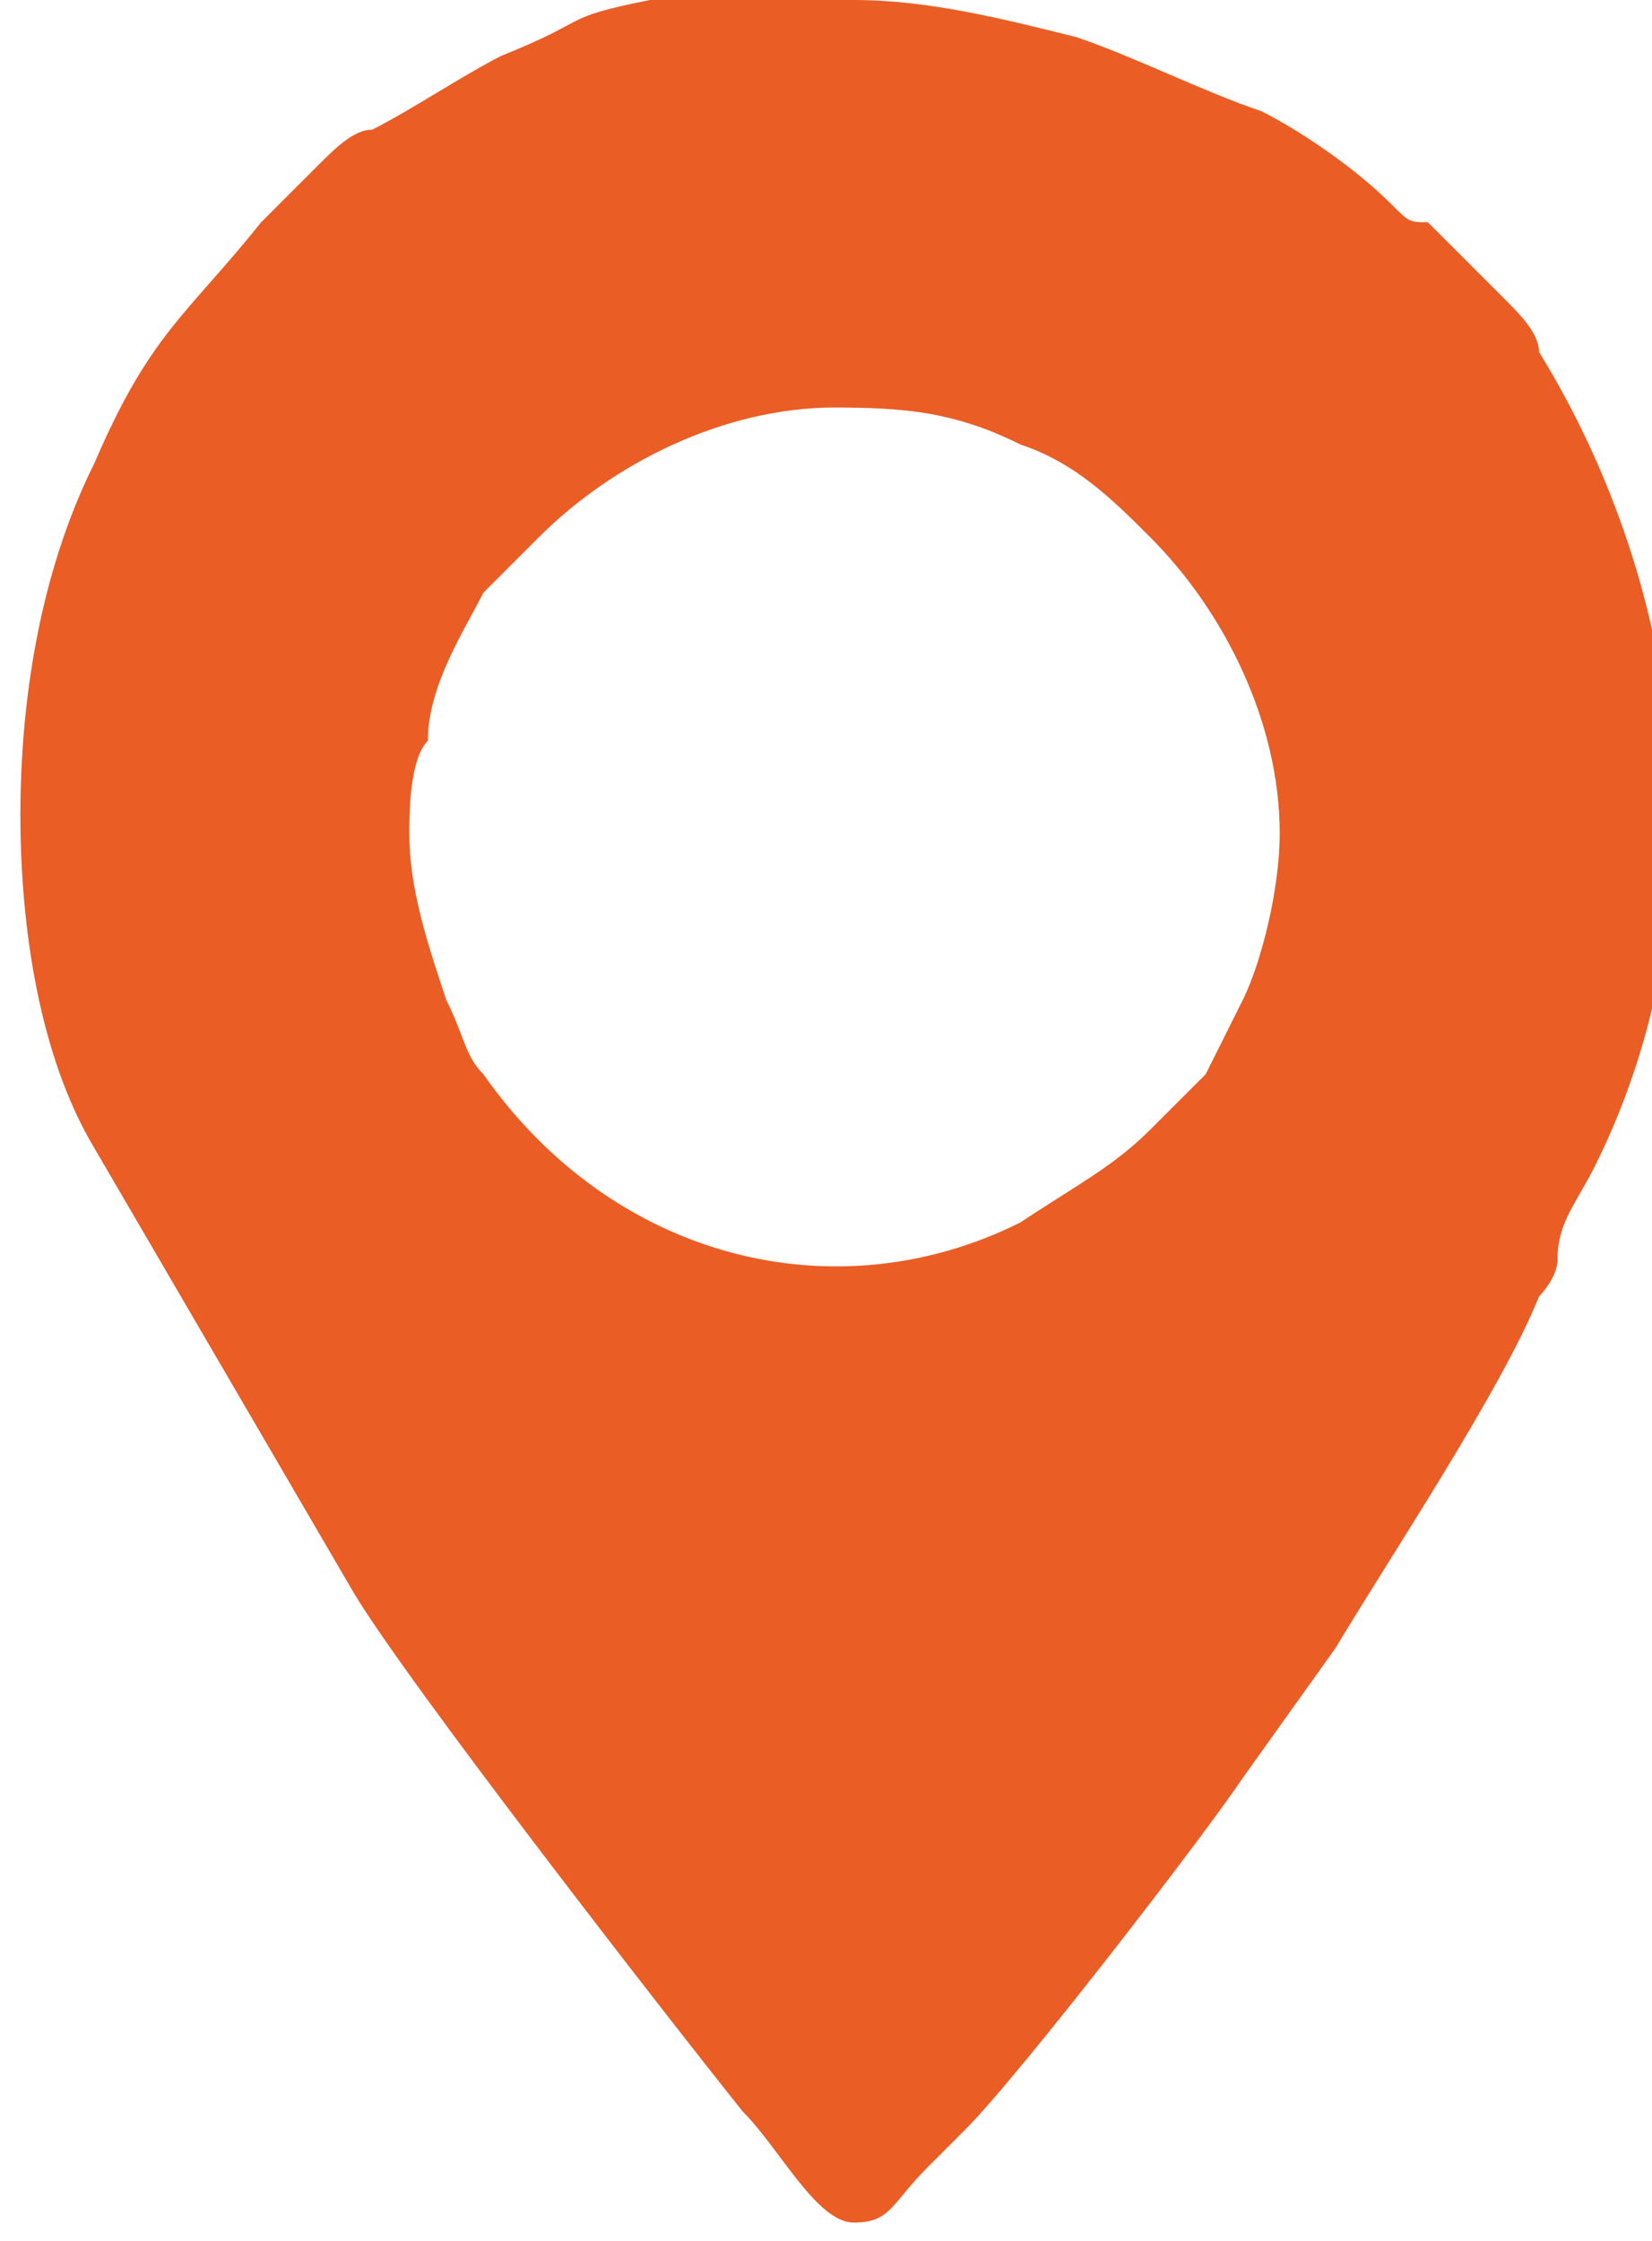
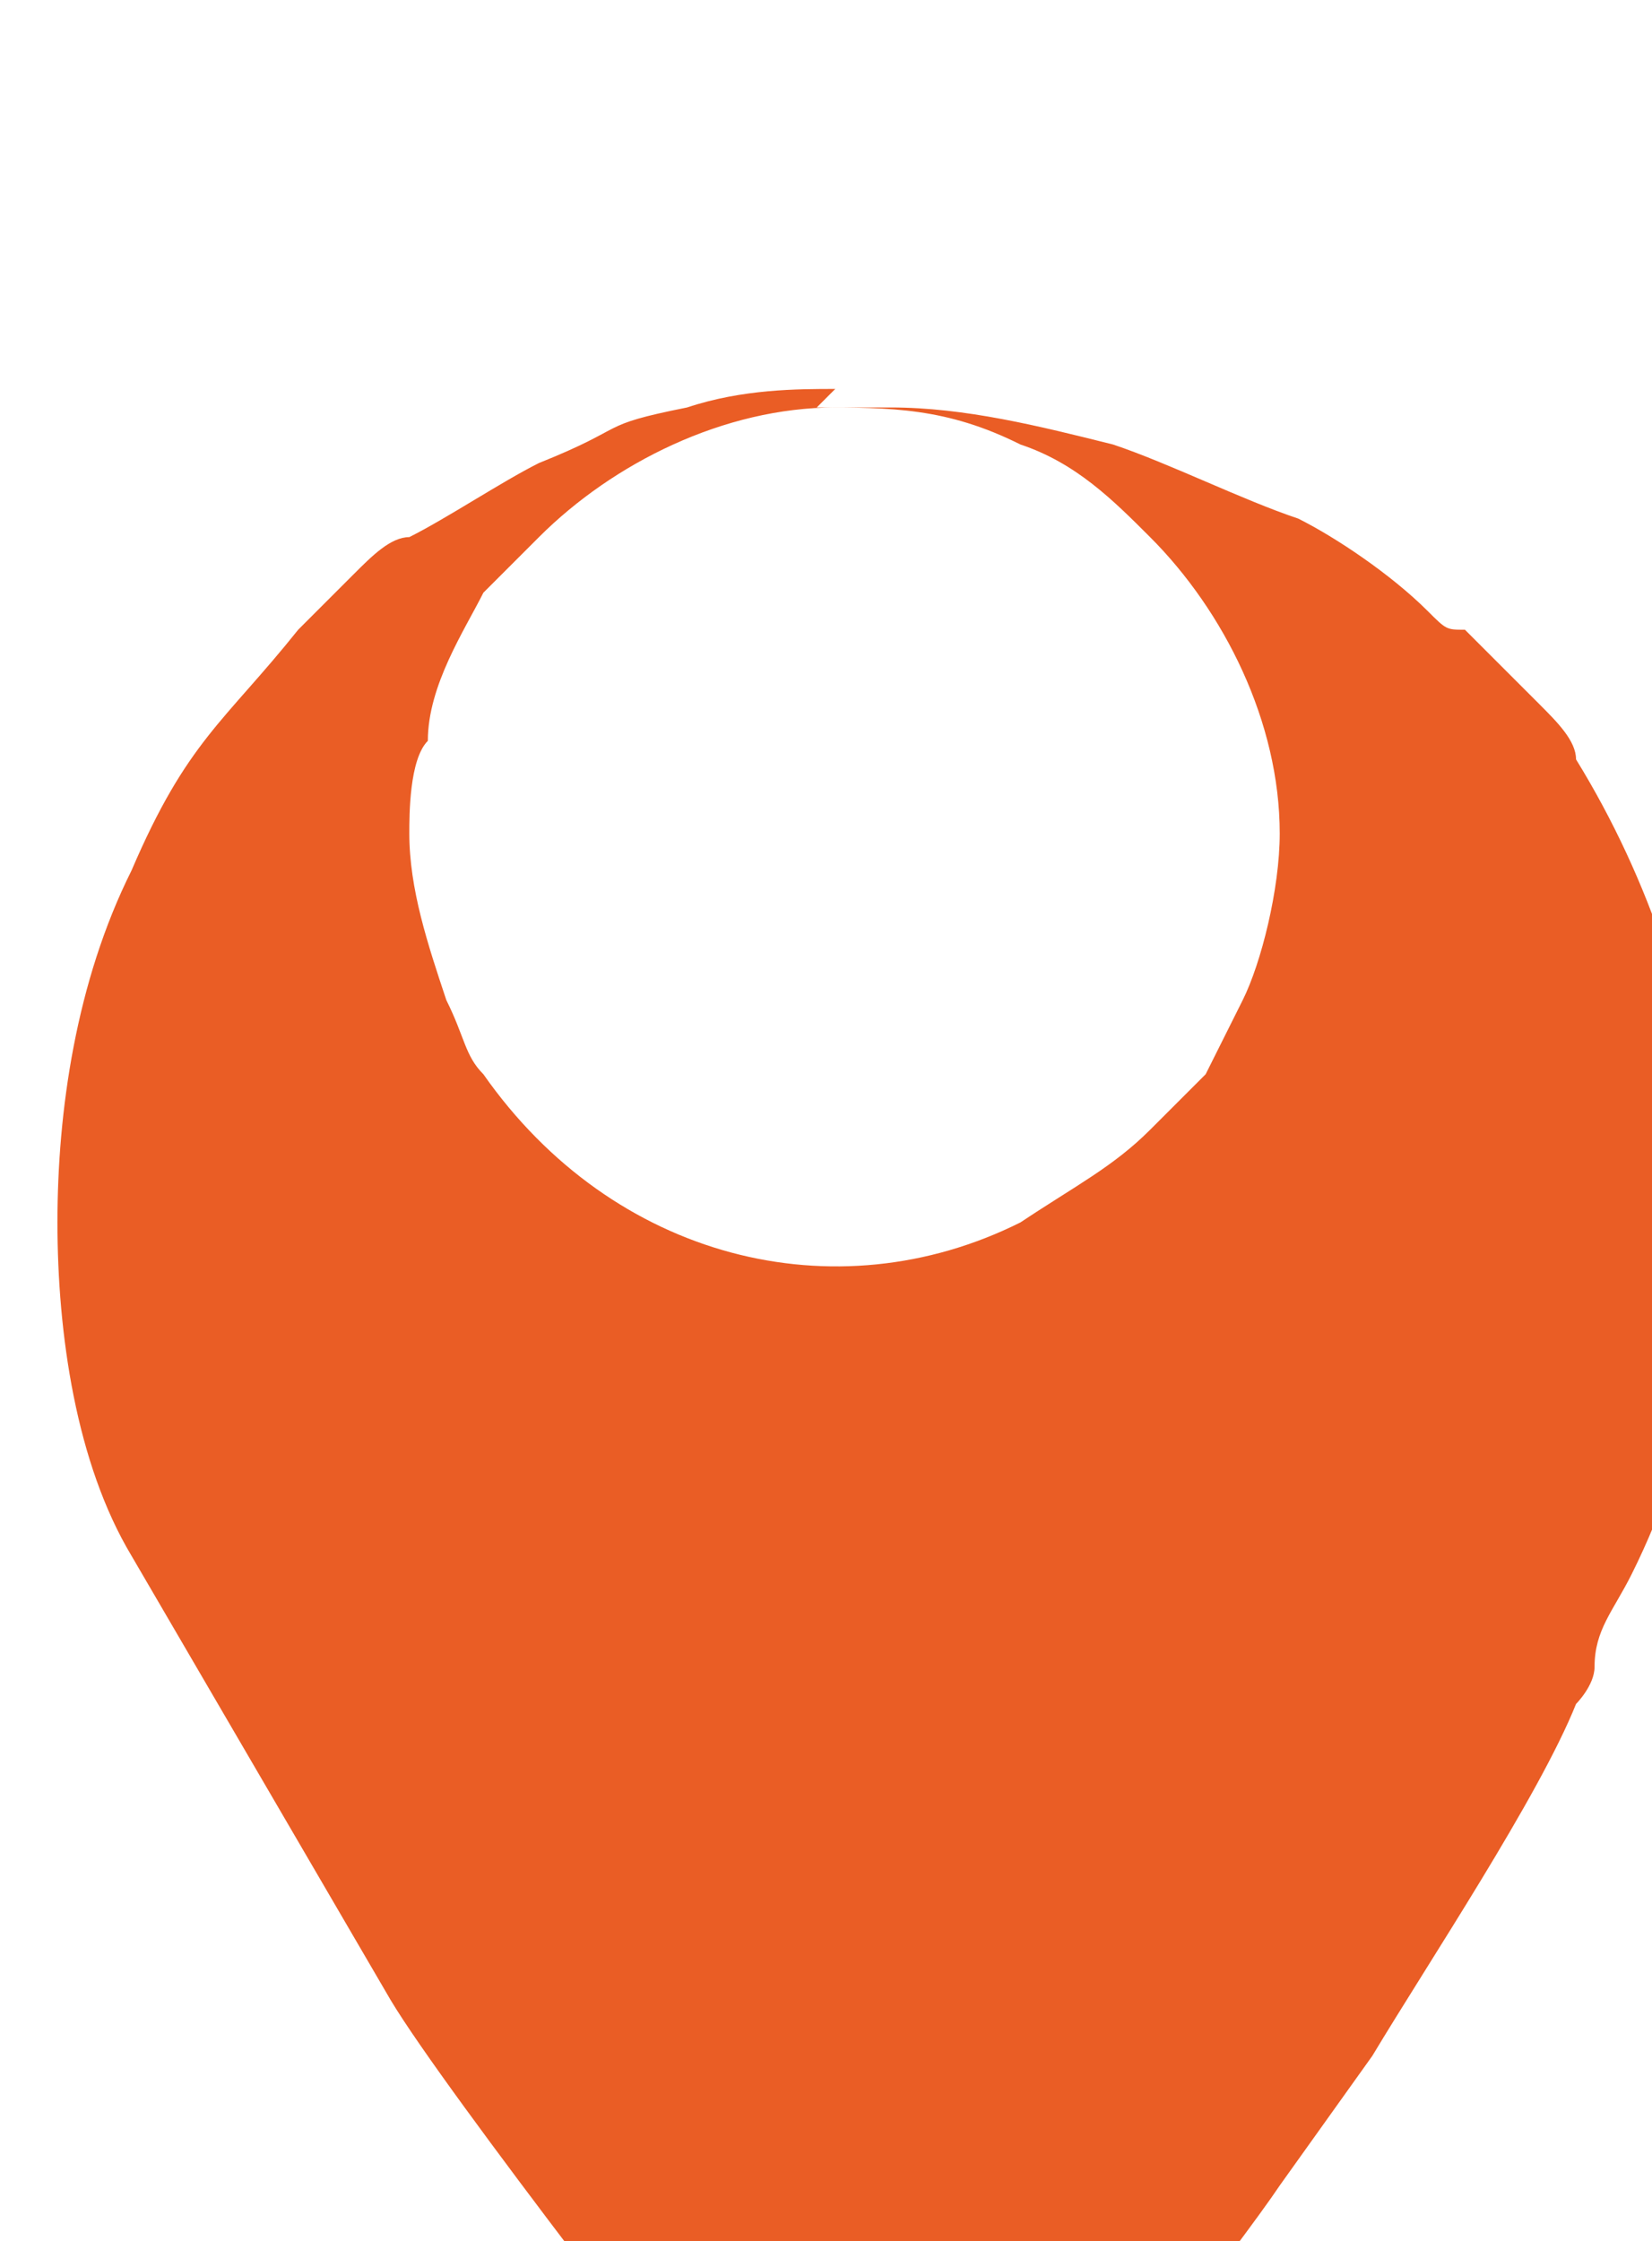
<svg xmlns="http://www.w3.org/2000/svg" xml:space="preserve" width="7.945mm" height="10.777mm" version="1.1" style="shape-rendering:geometricPrecision; text-rendering:geometricPrecision; image-rendering:optimizeQuality; fill-rule:evenodd; clip-rule:evenodd" viewBox="0 0 0.89 1.21">
  <defs>
    <style type="text/css">
   
    .fil0 {fill:#EA5D25}
   
  </style>
  </defs>
  <g id="Слой_x0020_1">
    <g id="_1600523440">
-       <path class="fil0" d="M0.44 0.22c0.04,0 0.07,0 0.11,0.02 0.03,0.01 0.05,0.03 0.07,0.05 0.04,0.04 0.07,0.1 0.07,0.16 0,0.03 -0.01,0.07 -0.02,0.09l-0.02 0.04c-0.01,0.01 -0.02,0.02 -0.03,0.03 -0.02,0.02 -0.04,0.03 -0.07,0.05 -0.1,0.05 -0.22,0.02 -0.29,-0.08 -0.01,-0.01 -0.01,-0.02 -0.02,-0.04 -0.01,-0.03 -0.02,-0.06 -0.02,-0.09 0,-0.01 0,-0.04 0.01,-0.05 0,-0.03 0.02,-0.06 0.03,-0.08 0.01,-0.01 0.02,-0.02 0.03,-0.03 0.04,-0.04 0.1,-0.07 0.16,-0.07l-0 -0zm-0.02 -0.22l0.04 0c0.04,0 0.08,0.01 0.12,0.02 0.03,0.01 0.07,0.03 0.1,0.04 0.02,0.01 0.05,0.03 0.07,0.05 0.01,0.01 0.01,0.01 0.02,0.01l0.04 0.04c0.01,0.01 0.02,0.02 0.02,0.03 0.08,0.13 0.1,0.3 0.03,0.44 -0.01,0.02 -0.02,0.03 -0.02,0.05 -0,0.01 -0.01,0.02 -0.01,0.02 -0.02,0.05 -0.08,0.14 -0.11,0.19l-0.05 0.07c-0.02,0.03 -0.12,0.16 -0.15,0.19 -0.01,0.01 -0.01,0.01 -0.02,0.02 -0.02,0.02 -0.02,0.03 -0.04,0.03 -0.02,0 -0.04,-0.04 -0.06,-0.06 -0.04,-0.05 -0.18,-0.23 -0.21,-0.28l-0.14 -0.24c-0.03,-0.05 -0.04,-0.12 -0.04,-0.18 0,-0.06 0.01,-0.13 0.04,-0.19 0.03,-0.07 0.05,-0.08 0.09,-0.13l0.03 -0.03c0.01,-0.01 0.02,-0.02 0.03,-0.02 0.02,-0.01 0.05,-0.03 0.07,-0.04 0.05,-0.02 0.03,-0.02 0.08,-0.03 0.03,-0.01 0.06,-0.01 0.08,-0.01l0 0z" />
+       <path class="fil0" d="M0.44 0.22c0.04,0 0.07,0 0.11,0.02 0.03,0.01 0.05,0.03 0.07,0.05 0.04,0.04 0.07,0.1 0.07,0.16 0,0.03 -0.01,0.07 -0.02,0.09l-0.02 0.04c-0.01,0.01 -0.02,0.02 -0.03,0.03 -0.02,0.02 -0.04,0.03 -0.07,0.05 -0.1,0.05 -0.22,0.02 -0.29,-0.08 -0.01,-0.01 -0.01,-0.02 -0.02,-0.04 -0.01,-0.03 -0.02,-0.06 -0.02,-0.09 0,-0.01 0,-0.04 0.01,-0.05 0,-0.03 0.02,-0.06 0.03,-0.08 0.01,-0.01 0.02,-0.02 0.03,-0.03 0.04,-0.04 0.1,-0.07 0.16,-0.07l-0 -0zl0.04 0c0.04,0 0.08,0.01 0.12,0.02 0.03,0.01 0.07,0.03 0.1,0.04 0.02,0.01 0.05,0.03 0.07,0.05 0.01,0.01 0.01,0.01 0.02,0.01l0.04 0.04c0.01,0.01 0.02,0.02 0.02,0.03 0.08,0.13 0.1,0.3 0.03,0.44 -0.01,0.02 -0.02,0.03 -0.02,0.05 -0,0.01 -0.01,0.02 -0.01,0.02 -0.02,0.05 -0.08,0.14 -0.11,0.19l-0.05 0.07c-0.02,0.03 -0.12,0.16 -0.15,0.19 -0.01,0.01 -0.01,0.01 -0.02,0.02 -0.02,0.02 -0.02,0.03 -0.04,0.03 -0.02,0 -0.04,-0.04 -0.06,-0.06 -0.04,-0.05 -0.18,-0.23 -0.21,-0.28l-0.14 -0.24c-0.03,-0.05 -0.04,-0.12 -0.04,-0.18 0,-0.06 0.01,-0.13 0.04,-0.19 0.03,-0.07 0.05,-0.08 0.09,-0.13l0.03 -0.03c0.01,-0.01 0.02,-0.02 0.03,-0.02 0.02,-0.01 0.05,-0.03 0.07,-0.04 0.05,-0.02 0.03,-0.02 0.08,-0.03 0.03,-0.01 0.06,-0.01 0.08,-0.01l0 0z" />
    </g>
  </g>
</svg>